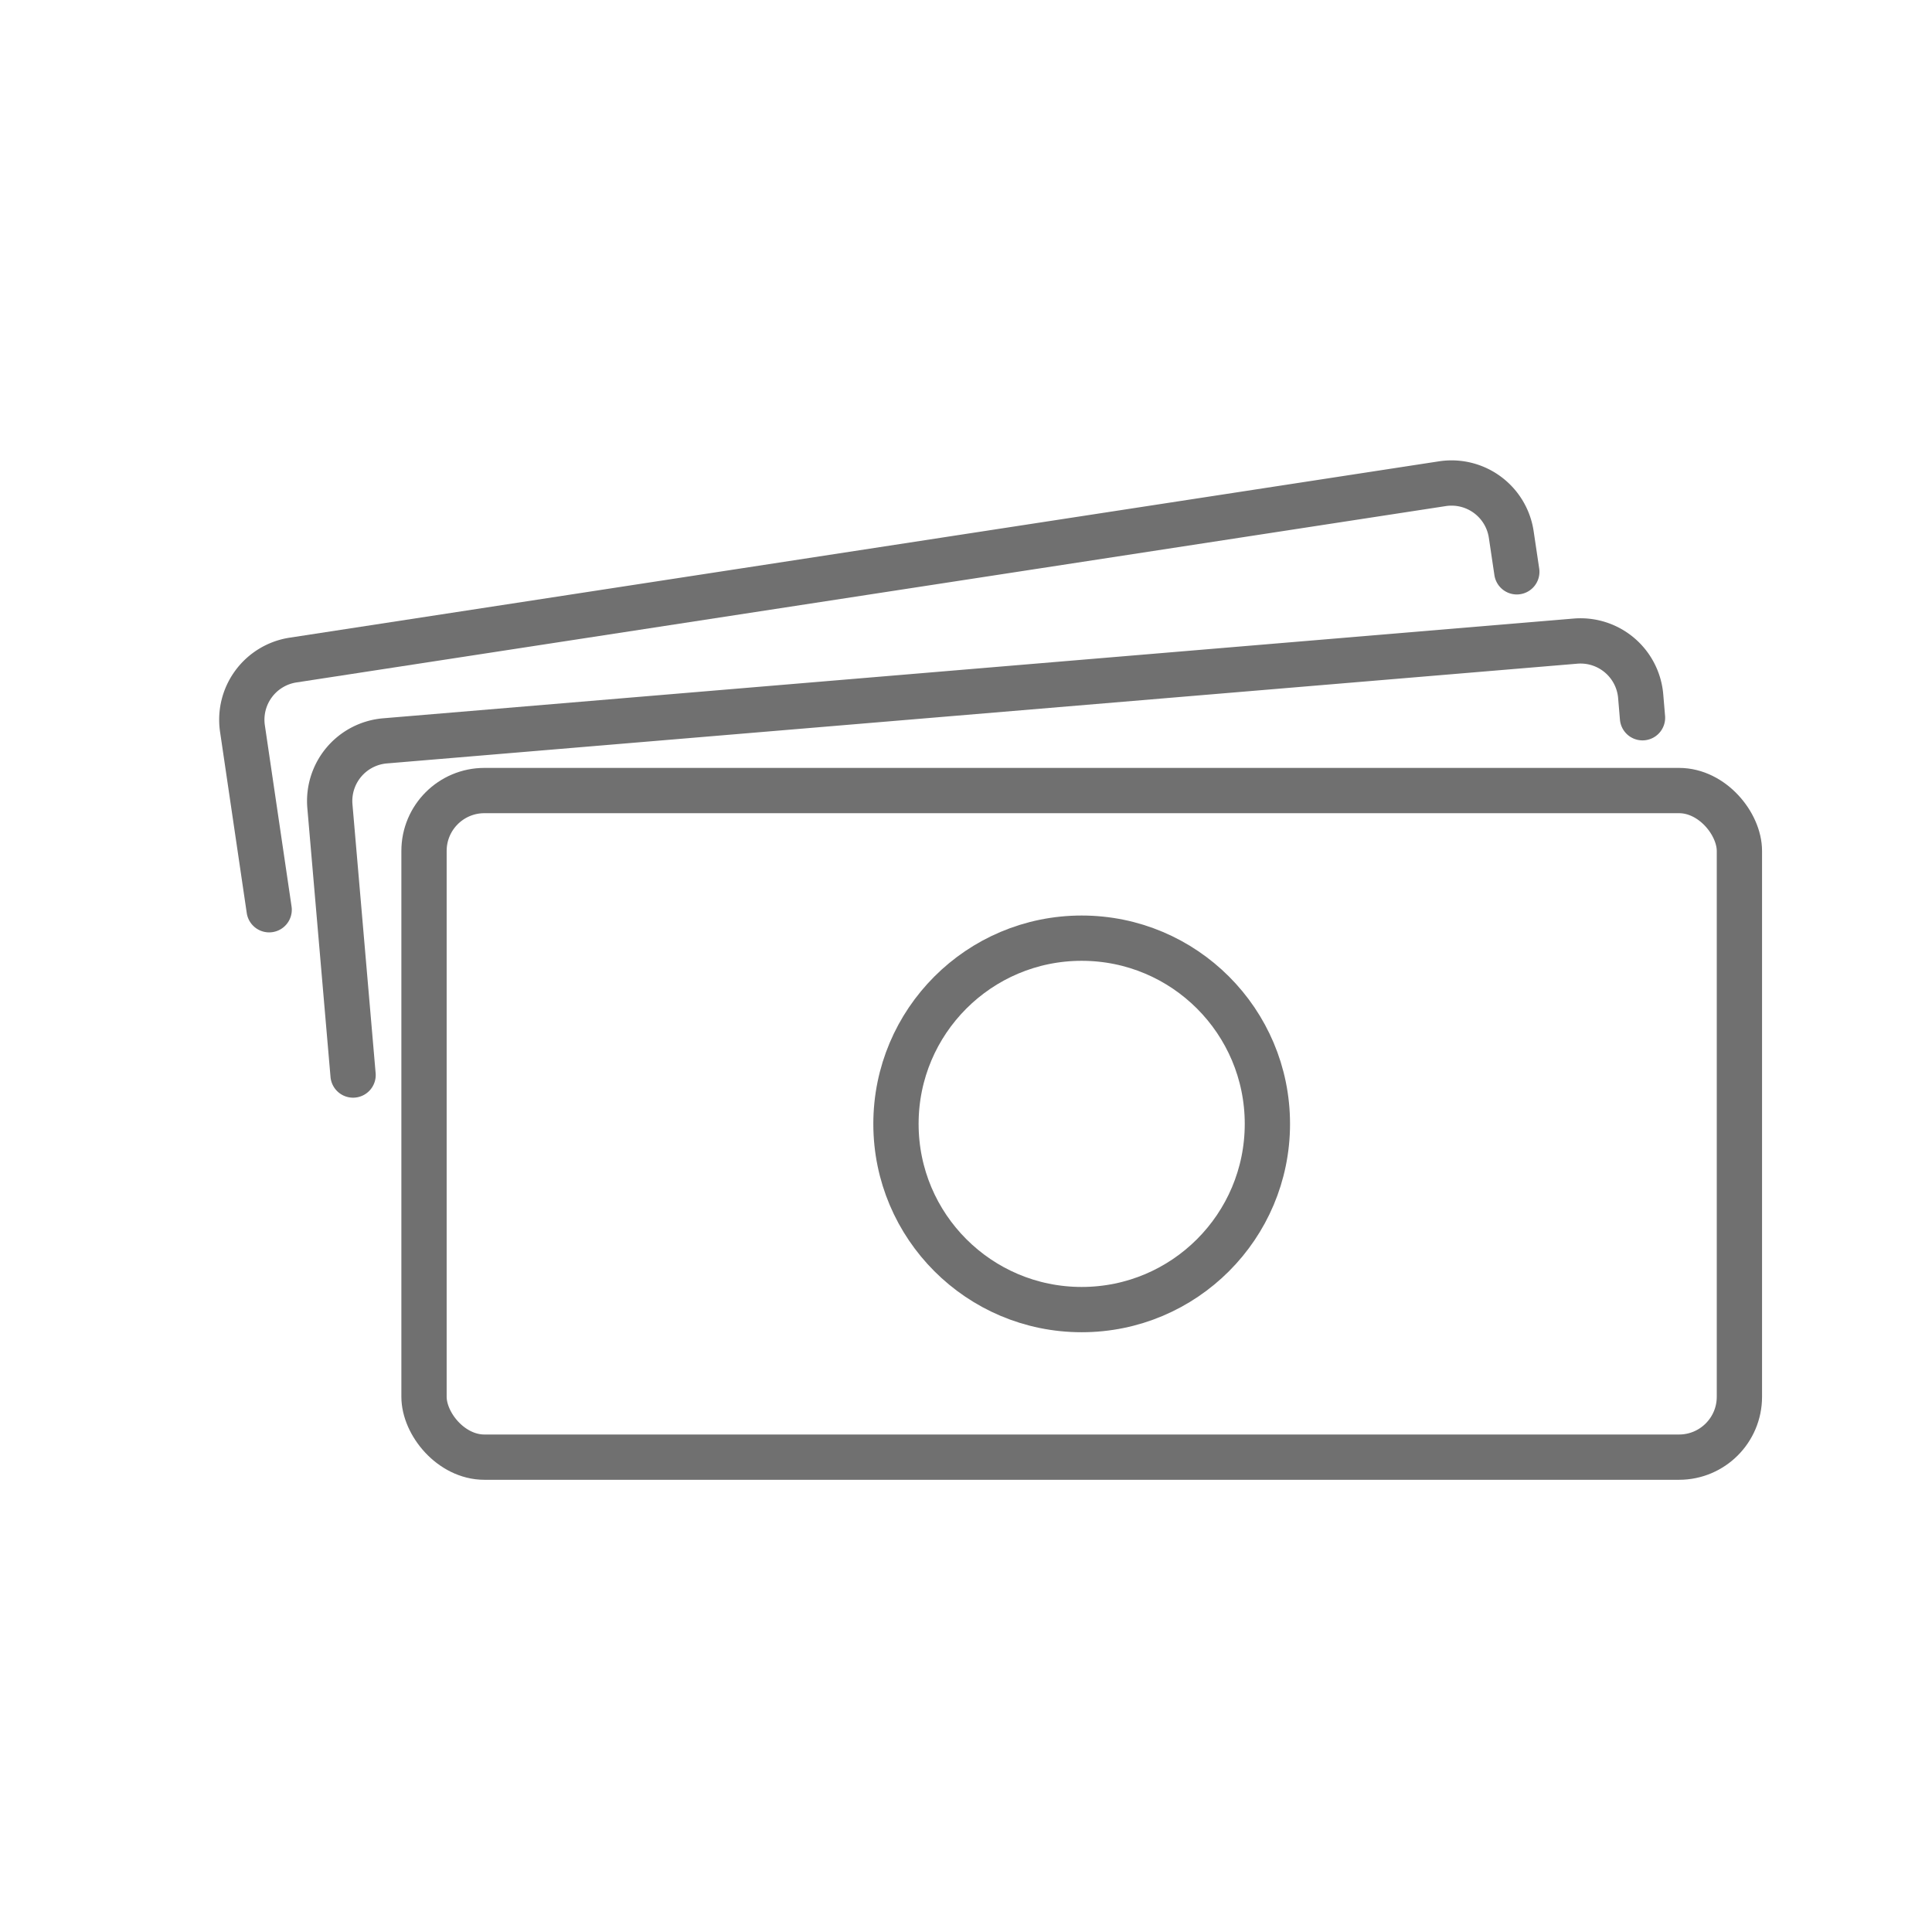
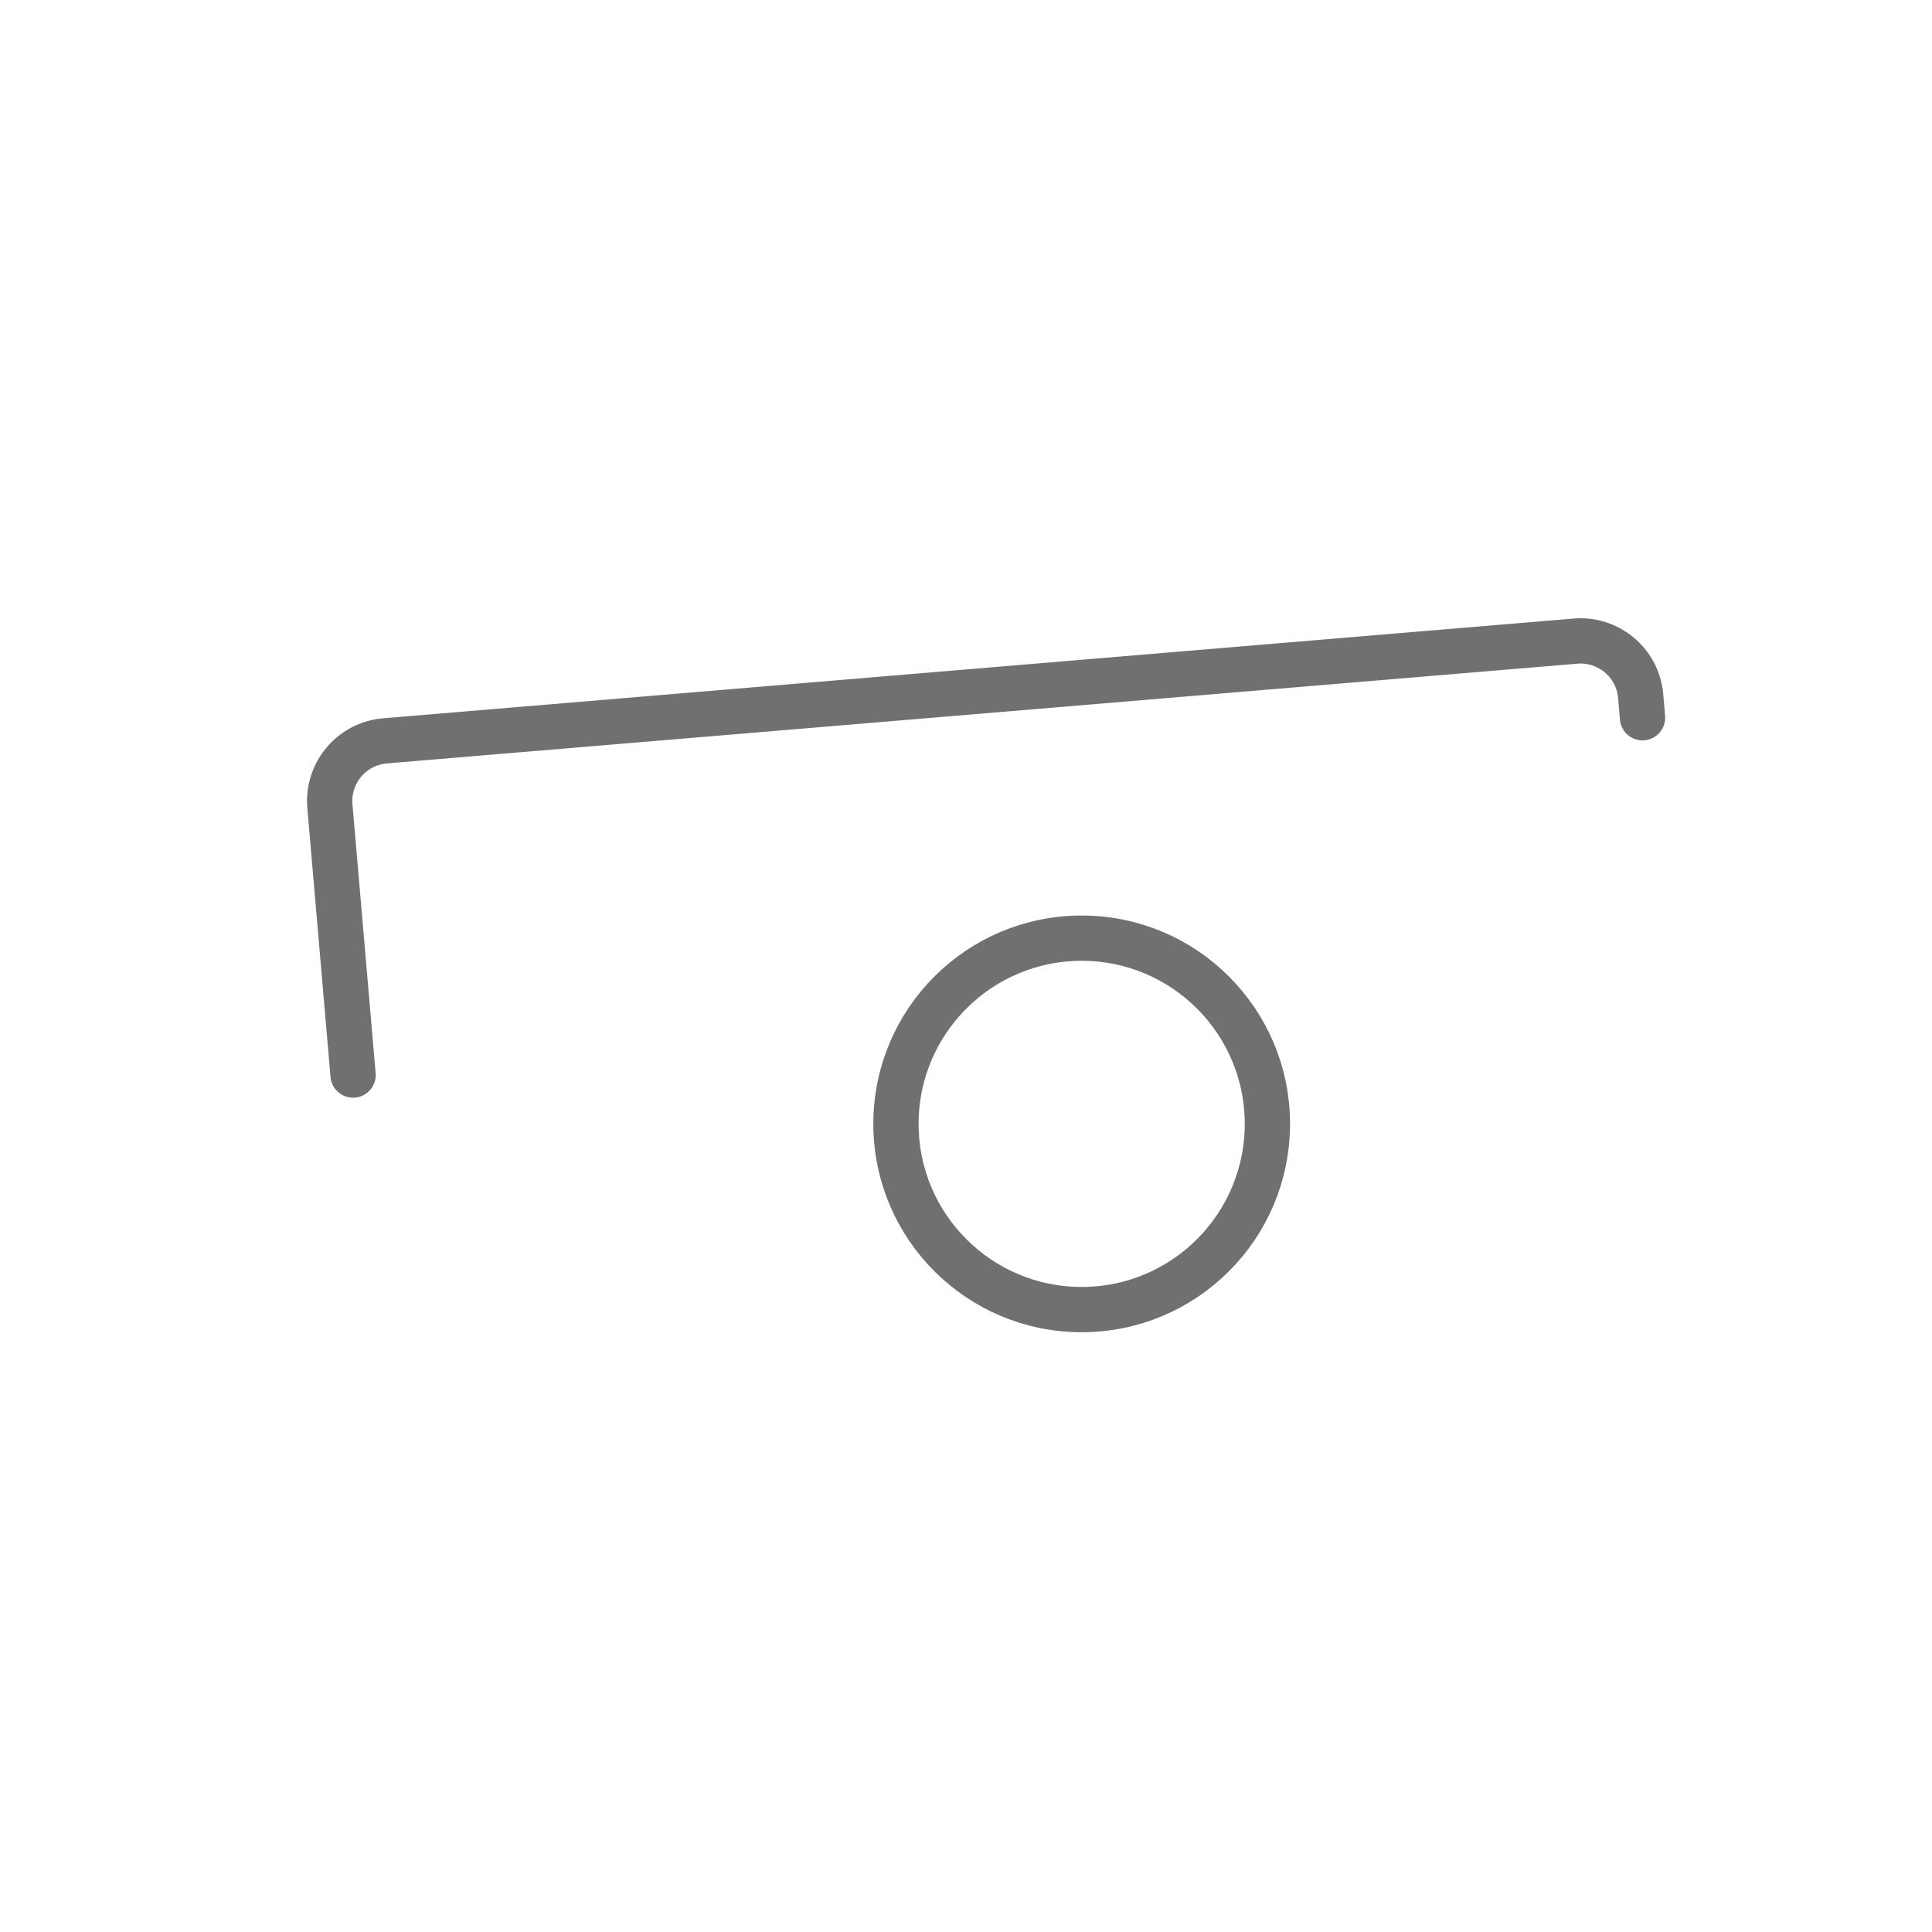
<svg xmlns="http://www.w3.org/2000/svg" width="32" height="32" viewBox="0 0 32 32">
-   <rect width="32" height="32" fill="rgba(112,112,112,0)" />
-   <rect width="21.787" height="11.041" rx="1" transform="translate(7.023 13.094)" fill="none" stroke="#707070" stroke-linecap="round" stroke-linejoin="round" stroke-width="0.75" />
  <path d="M3.932,17.738l-.384-4.455a1,1,0,0,1,.913-1.08l19.718-1.652a1,1,0,0,1,1.08.913l.03.356" transform="translate(1.916 0.068)" fill="none" stroke="#707070" stroke-linecap="round" stroke-linejoin="round" stroke-width="0.75" />
  <circle cx="3.076" cy="3.076" r="3.076" transform="translate(14.84 15.539)" fill="none" stroke="#707070" stroke-linecap="round" stroke-linejoin="round" stroke-width="0.75" />
-   <path d="M2.542,15,2.1,12a1,1,0,0,1,.842-1.136L21.979,7.943a1,1,0,0,1,1.136.842l.092.618" transform="translate(1.916 0.068)" fill="none" stroke="#707070" stroke-linecap="round" stroke-linejoin="round" stroke-width="0.75" />
</svg>